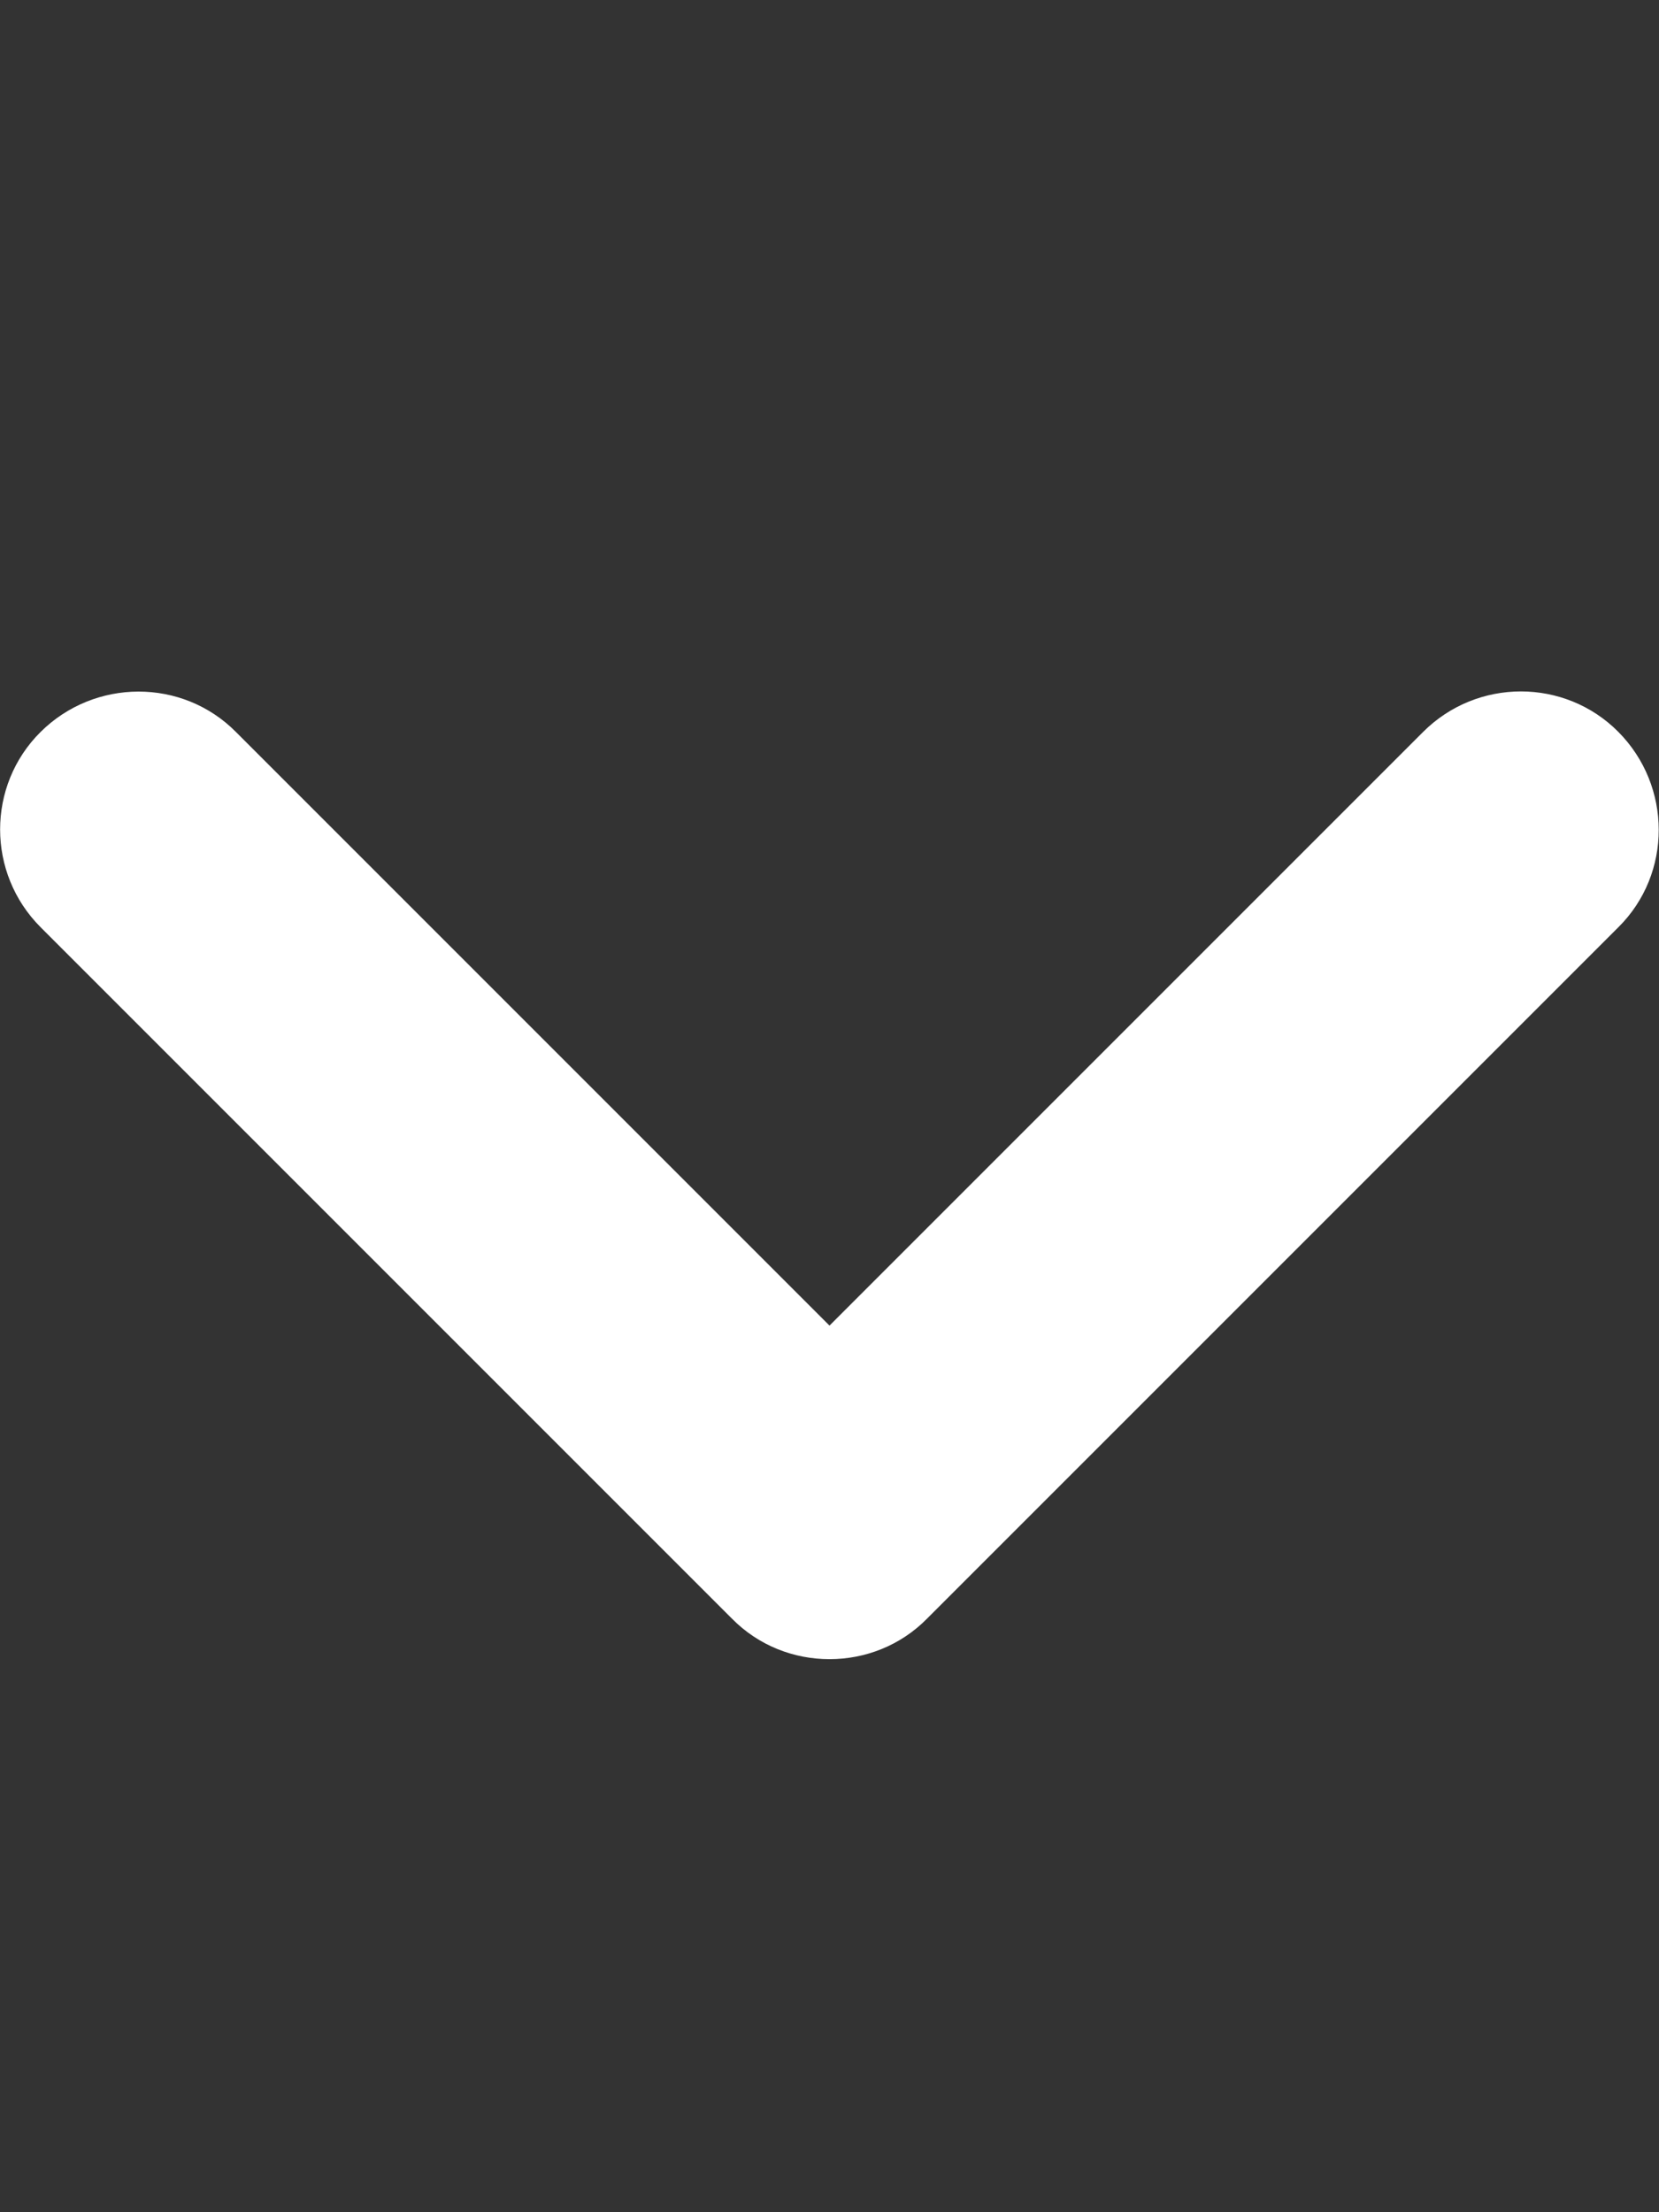
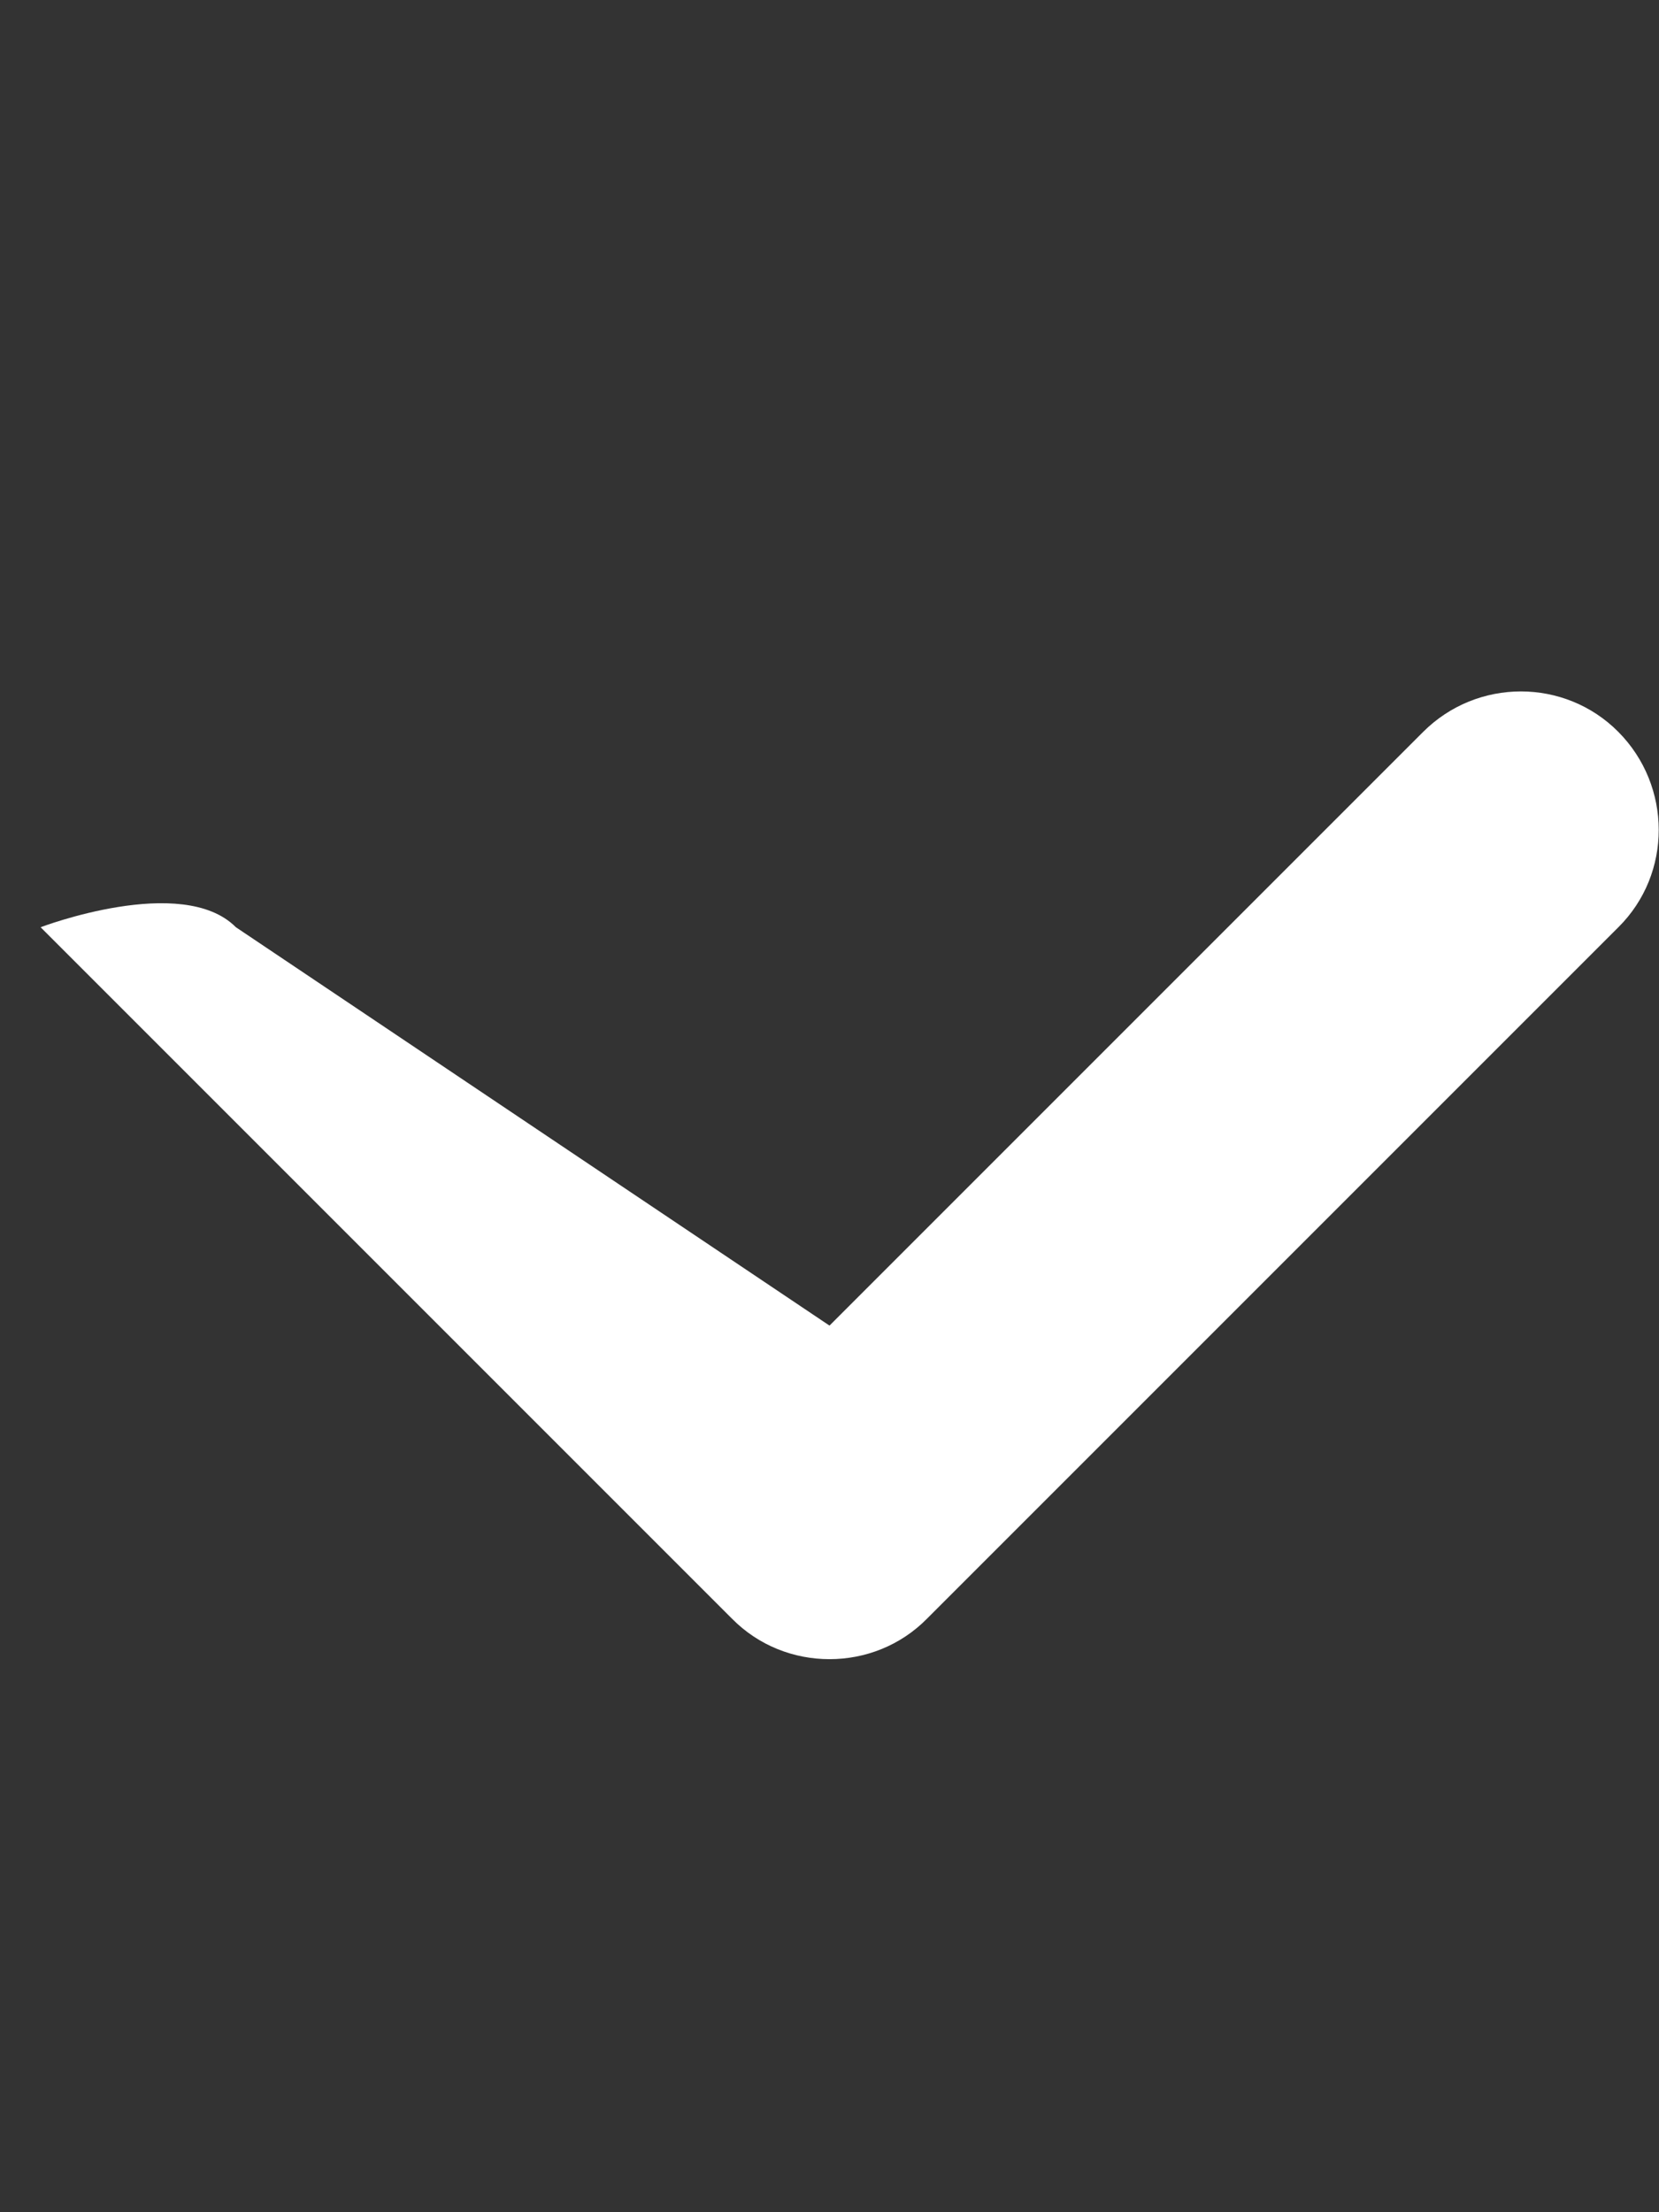
<svg xmlns="http://www.w3.org/2000/svg" version="1.1" id="Calque_1" x="0px" y="0px" viewBox="0 0 384 512" style="enable-background:new 0 0 384 512;" xml:space="preserve">
  <rect x="0" y="0" width="384" height="512" fill="#333333" stroke="none" />
  <style type="text/css"> .st0{fill:#FFFFFF;} </style>
-   <path class="st0" d="M192,384c-8.2,0-16.4-3.1-22.6-9.4l-160-160c-12.5-12.5-12.5-32.8,0-45.2s32.8-12.5,45.2,0L192,306.8 l137.4-137.4c12.5-12.5,32.8-12.5,45.2,0s12.5,32.8,0,45.2l-160,160C208.4,380.9,200.2,384,192,384z" />
+   <path class="st0" d="M192,384c-8.2,0-16.4-3.1-22.6-9.4l-160-160s32.8-12.5,45.2,0L192,306.8 l137.4-137.4c12.5-12.5,32.8-12.5,45.2,0s12.5,32.8,0,45.2l-160,160C208.4,380.9,200.2,384,192,384z" />
</svg>